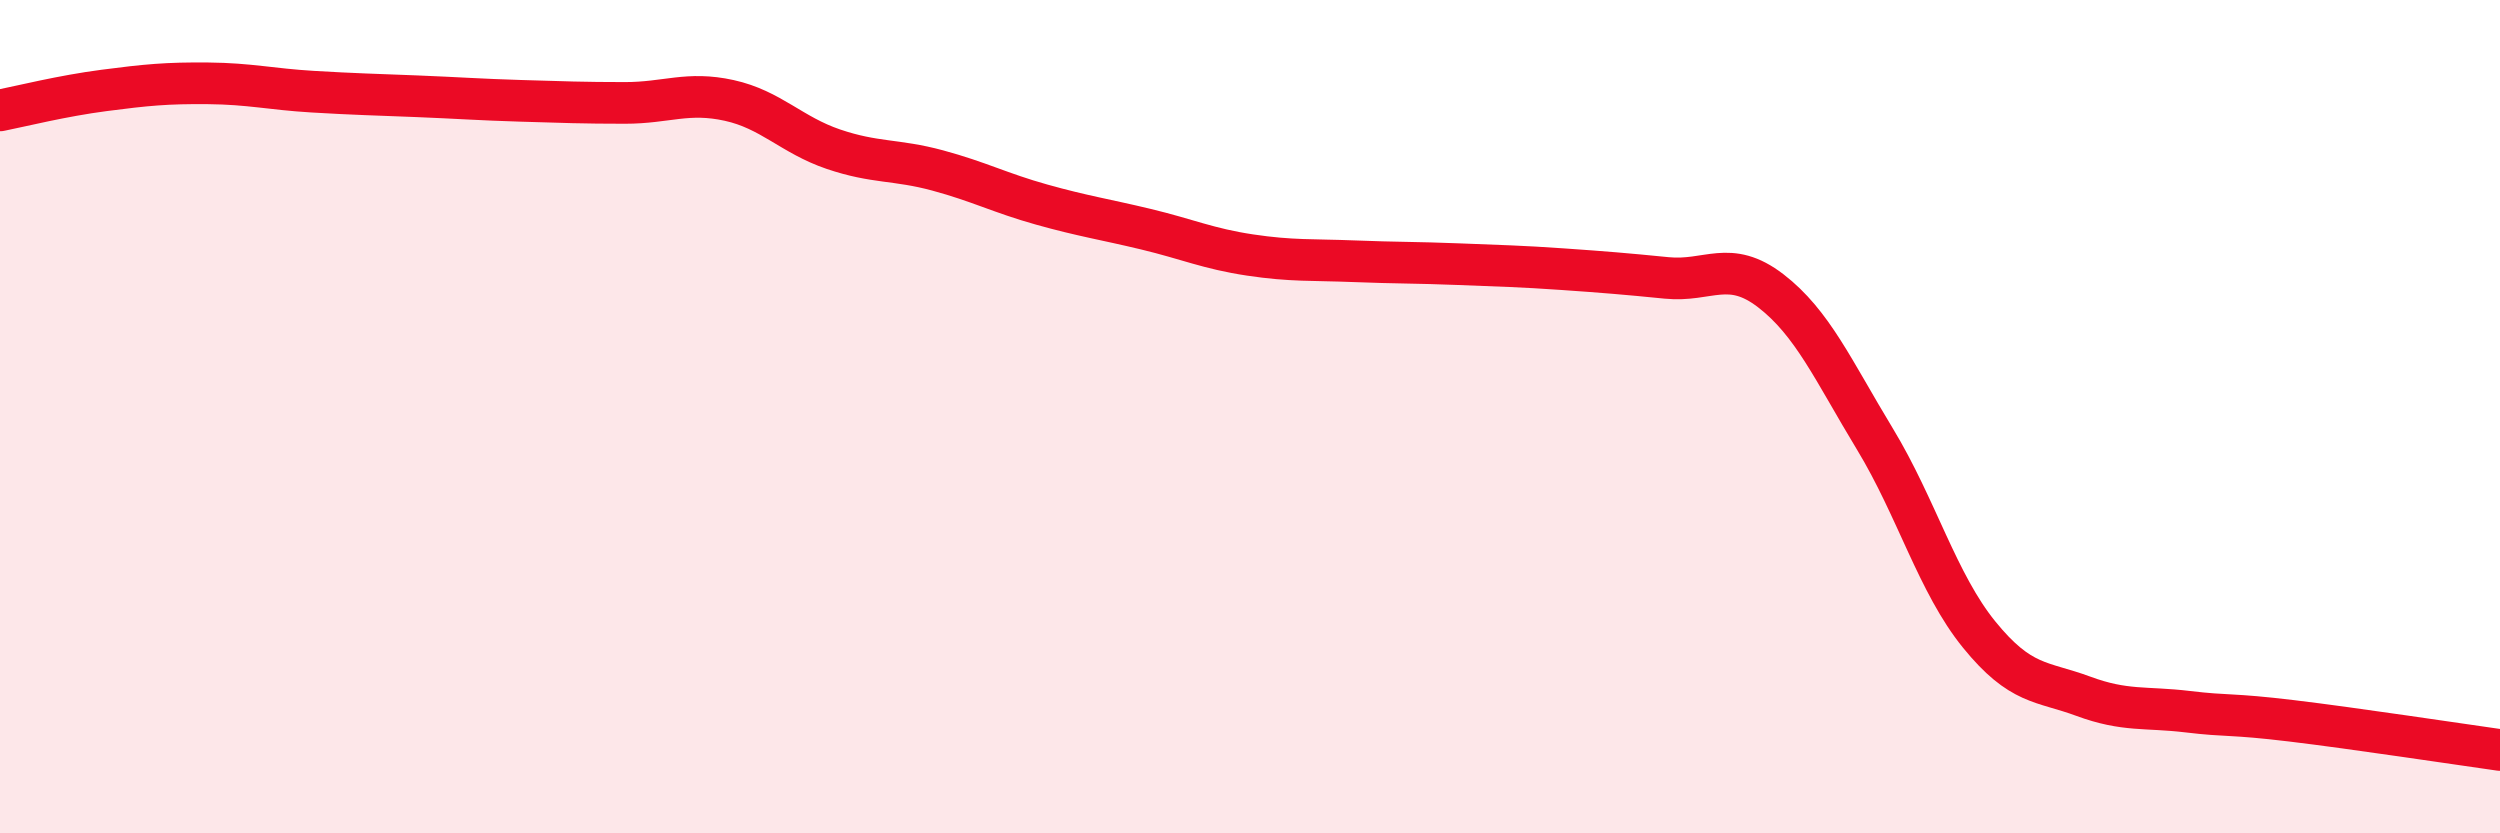
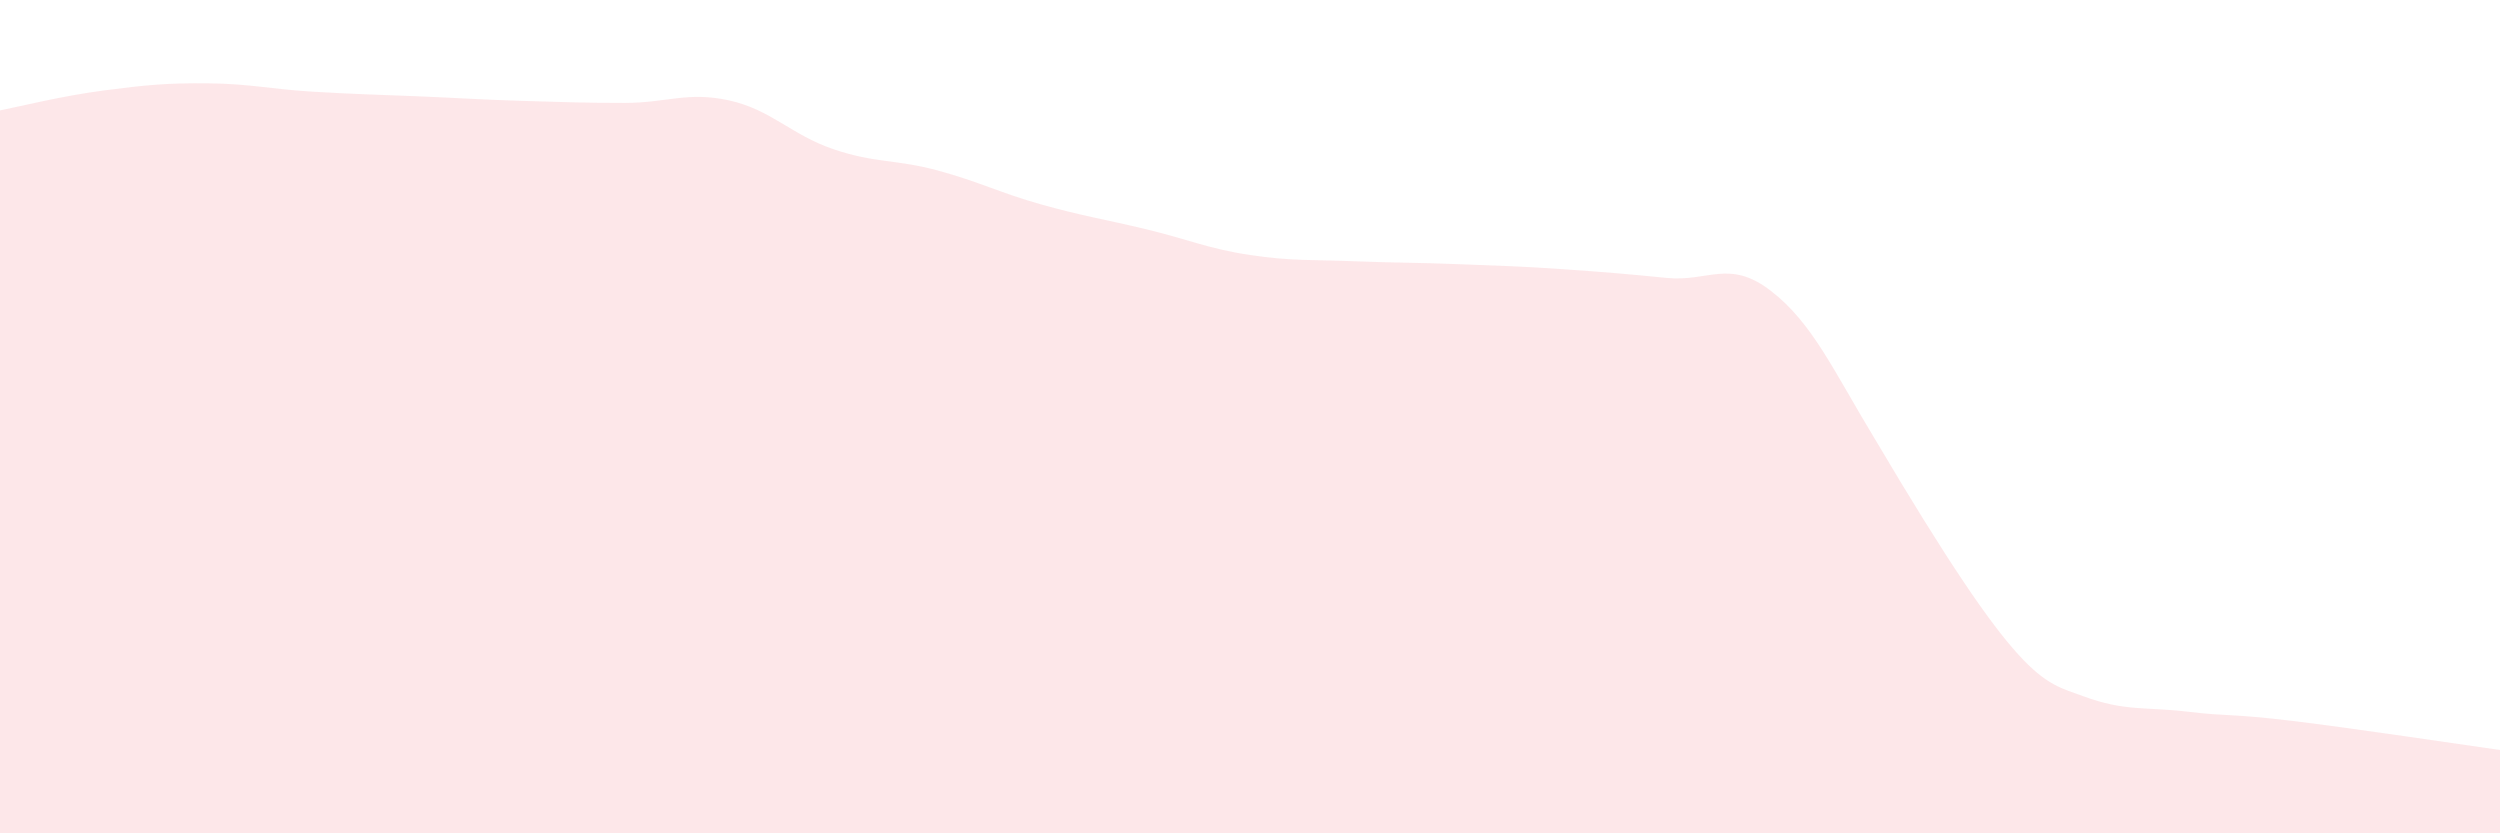
<svg xmlns="http://www.w3.org/2000/svg" width="60" height="20" viewBox="0 0 60 20">
-   <path d="M 0,2.65 C 0.5,2.55 1.5,2.3 2.5,2.17 C 3.5,2.04 4,1.99 5,2 C 6,2.01 6.5,2.14 7.5,2.2 C 8.5,2.26 9,2.27 10,2.31 C 11,2.35 11.5,2.39 12.5,2.42 C 13.5,2.45 14,2.47 15,2.47 C 16,2.47 16.5,2.19 17.5,2.41 C 18.5,2.63 19,3.24 20,3.58 C 21,3.92 21.5,3.82 22.5,4.09 C 23.5,4.36 24,4.63 25,4.91 C 26,5.19 26.5,5.26 27.5,5.5 C 28.5,5.74 29,5.97 30,6.12 C 31,6.27 31.5,6.23 32.5,6.27 C 33.5,6.31 34,6.3 35,6.34 C 36,6.38 36.5,6.39 37.5,6.46 C 38.5,6.53 39,6.57 40,6.67 C 41,6.77 41.5,6.21 42.5,6.98 C 43.5,7.75 44,8.89 45,10.54 C 46,12.19 46.5,14 47.5,15.23 C 48.5,16.46 49,16.34 50,16.71 C 51,17.08 51.5,16.96 52.5,17.08 C 53.5,17.2 53.5,17.12 55,17.3 C 56.5,17.48 59,17.86 60,18L60 20L0 20Z" fill="#EB0A25" opacity="0.1" stroke-linecap="round" stroke-linejoin="round" />
-   <path d="M 0,2.65 C 0.5,2.55 1.5,2.3 2.5,2.17 C 3.5,2.04 4,1.99 5,2 C 6,2.01 6.5,2.14 7.5,2.2 C 8.5,2.26 9,2.27 10,2.31 C 11,2.35 11.5,2.39 12.5,2.42 C 13.5,2.45 14,2.47 15,2.47 C 16,2.47 16.5,2.19 17.5,2.41 C 18.5,2.63 19,3.24 20,3.58 C 21,3.92 21.5,3.82 22.5,4.09 C 23.5,4.36 24,4.63 25,4.91 C 26,5.19 26.5,5.26 27.5,5.5 C 28.5,5.74 29,5.97 30,6.12 C 31,6.27 31.5,6.23 32.5,6.27 C 33.5,6.31 34,6.3 35,6.34 C 36,6.38 36.5,6.39 37.5,6.46 C 38.5,6.53 39,6.57 40,6.67 C 41,6.77 41.5,6.21 42.5,6.98 C 43.5,7.75 44,8.89 45,10.54 C 46,12.19 46.5,14 47.5,15.23 C 48.5,16.46 49,16.34 50,16.71 C 51,17.08 51.5,16.96 52.5,17.08 C 53.5,17.2 53.5,17.12 55,17.3 C 56.5,17.48 59,17.86 60,18" stroke="#EB0A25" stroke-width="1" fill="none" stroke-linecap="round" stroke-linejoin="round" />
+   <path d="M 0,2.65 C 0.5,2.55 1.5,2.3 2.5,2.17 C 3.5,2.04 4,1.99 5,2 C 6,2.01 6.5,2.14 7.5,2.2 C 8.5,2.26 9,2.27 10,2.31 C 11,2.35 11.5,2.39 12.5,2.42 C 13.5,2.45 14,2.47 15,2.47 C 16,2.47 16.5,2.19 17.5,2.41 C 18.5,2.63 19,3.24 20,3.58 C 21,3.92 21.5,3.82 22.5,4.09 C 23.5,4.36 24,4.63 25,4.91 C 26,5.19 26.5,5.26 27.5,5.5 C 28.5,5.74 29,5.97 30,6.12 C 31,6.27 31.5,6.23 32.5,6.27 C 33.5,6.31 34,6.3 35,6.34 C 36,6.38 36.5,6.39 37.5,6.46 C 38.5,6.53 39,6.57 40,6.67 C 41,6.77 41.5,6.21 42.5,6.98 C 43.5,7.75 44,8.89 45,10.54 C 48.5,16.46 49,16.34 50,16.71 C 51,17.08 51.5,16.96 52.5,17.08 C 53.5,17.2 53.5,17.12 55,17.3 C 56.5,17.48 59,17.86 60,18L60 20L0 20Z" fill="#EB0A25" opacity="0.1" stroke-linecap="round" stroke-linejoin="round" />
</svg>